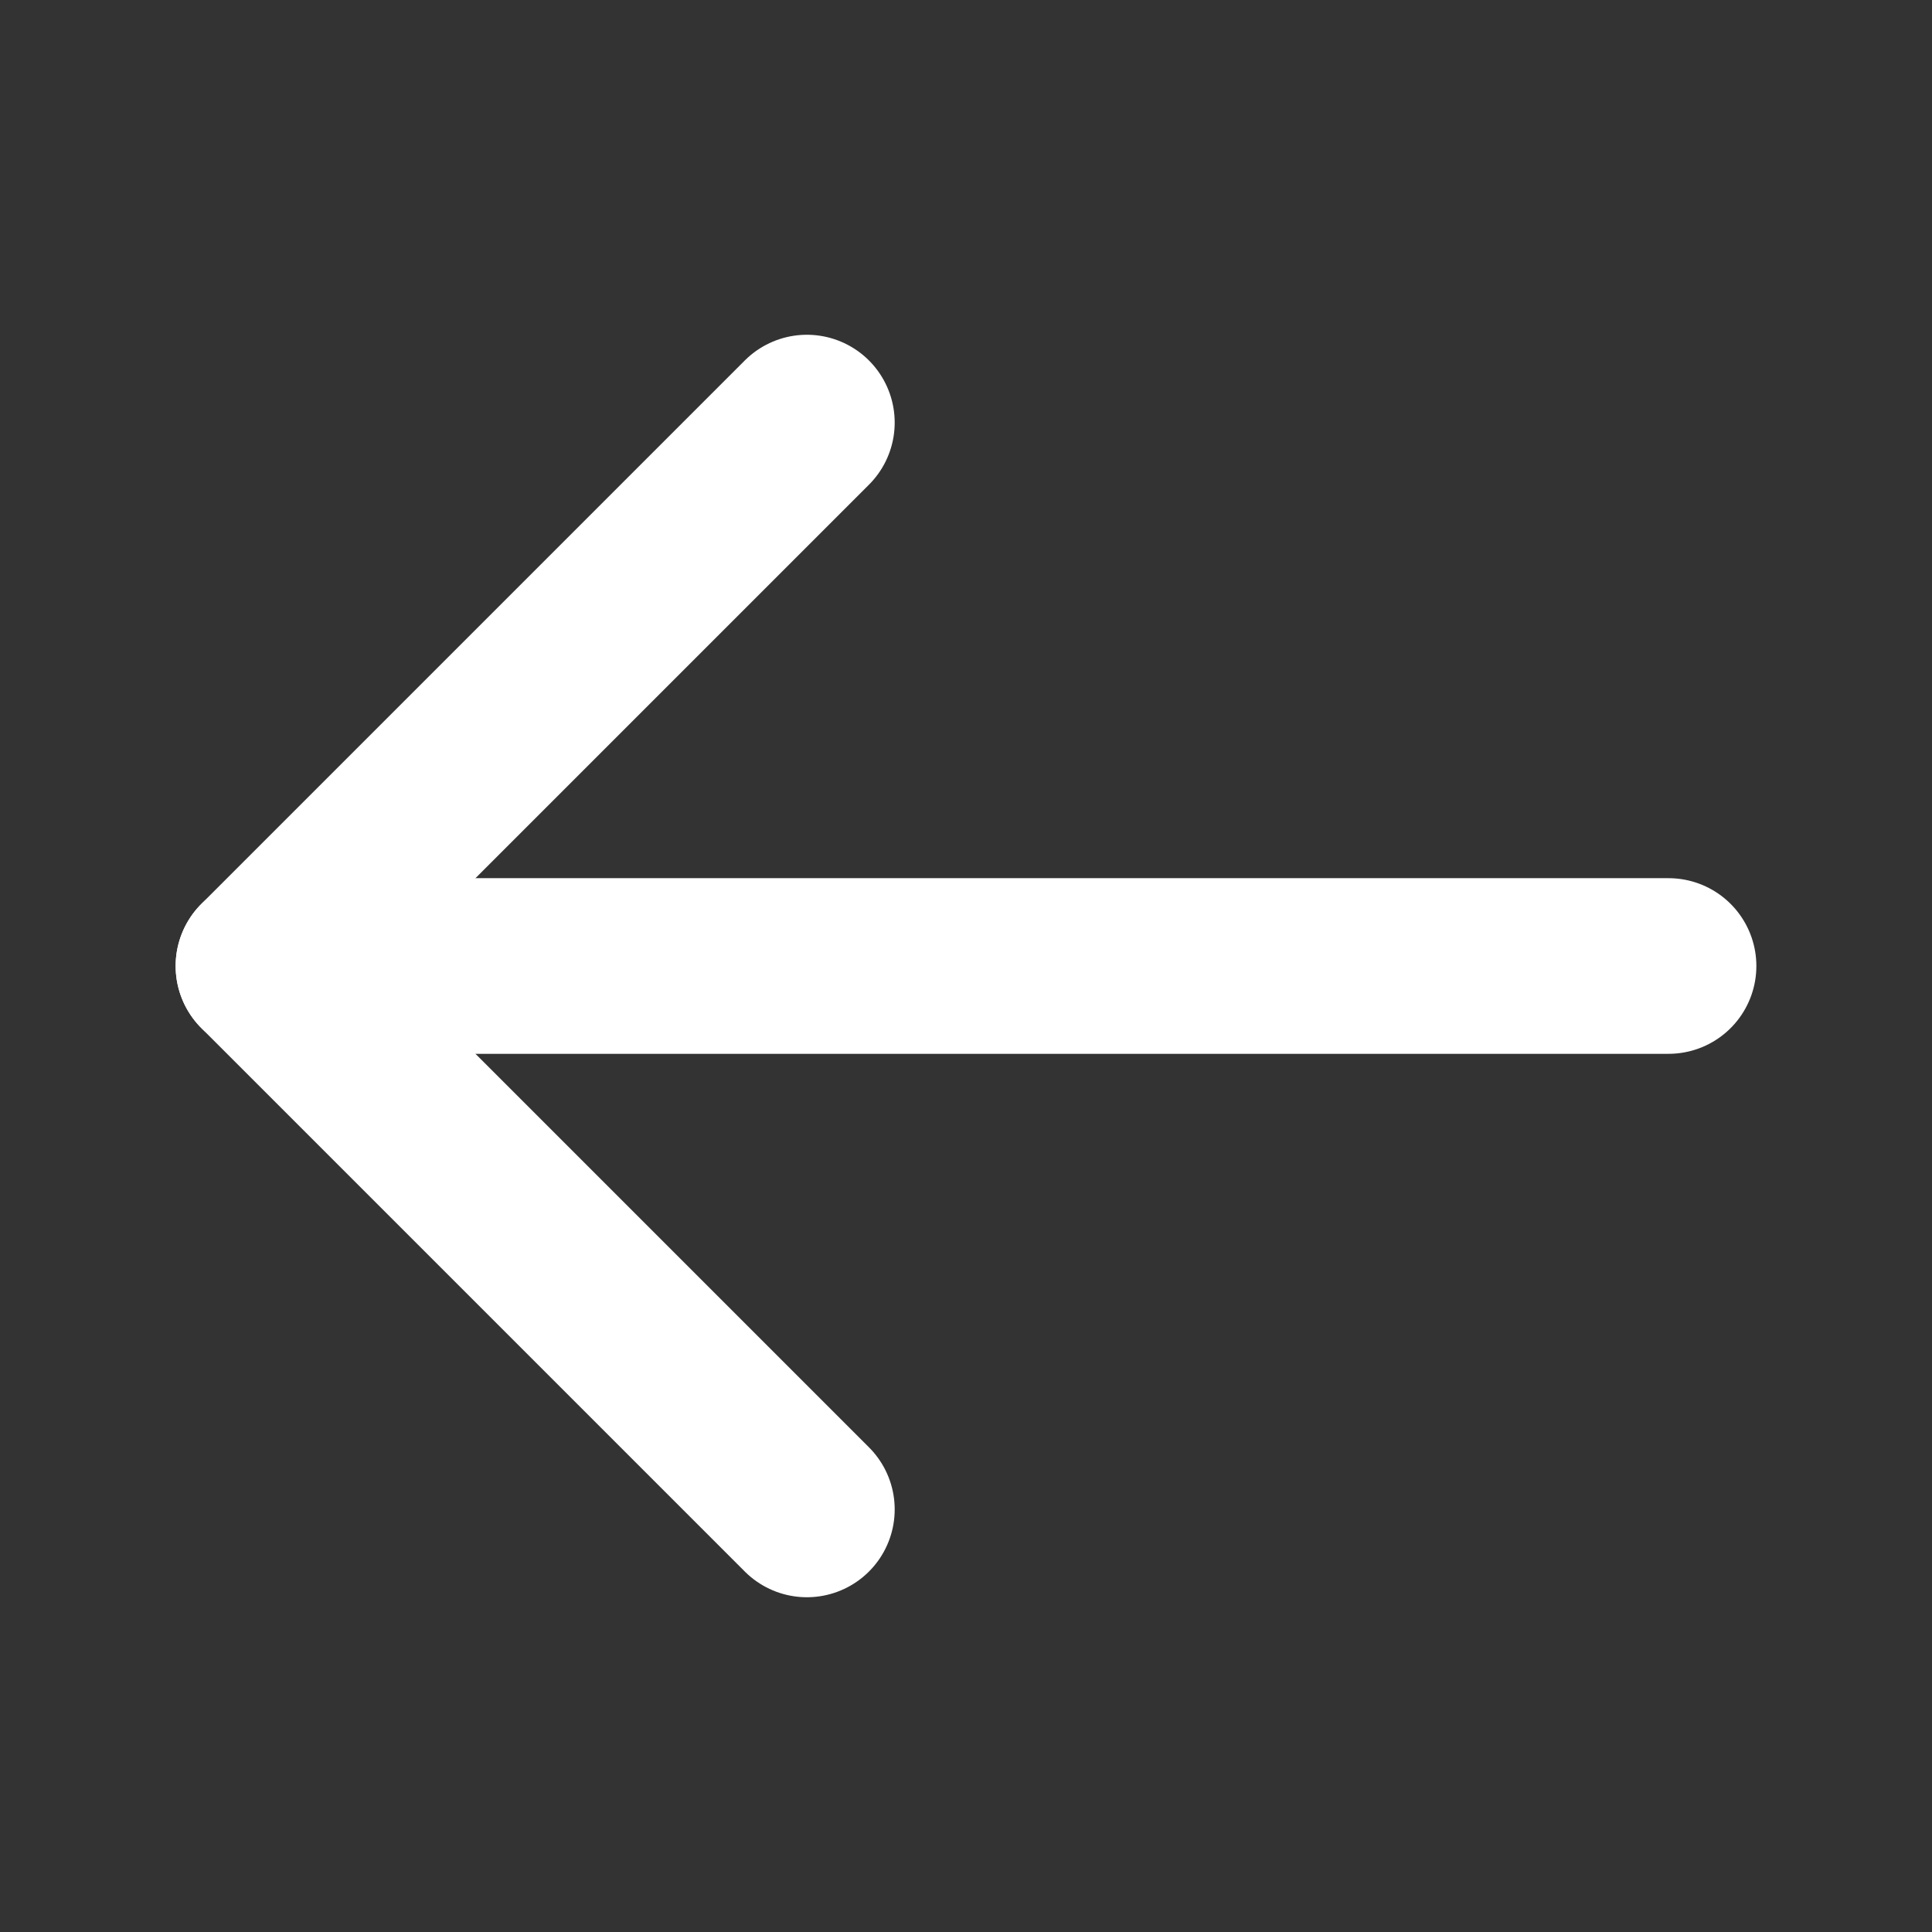
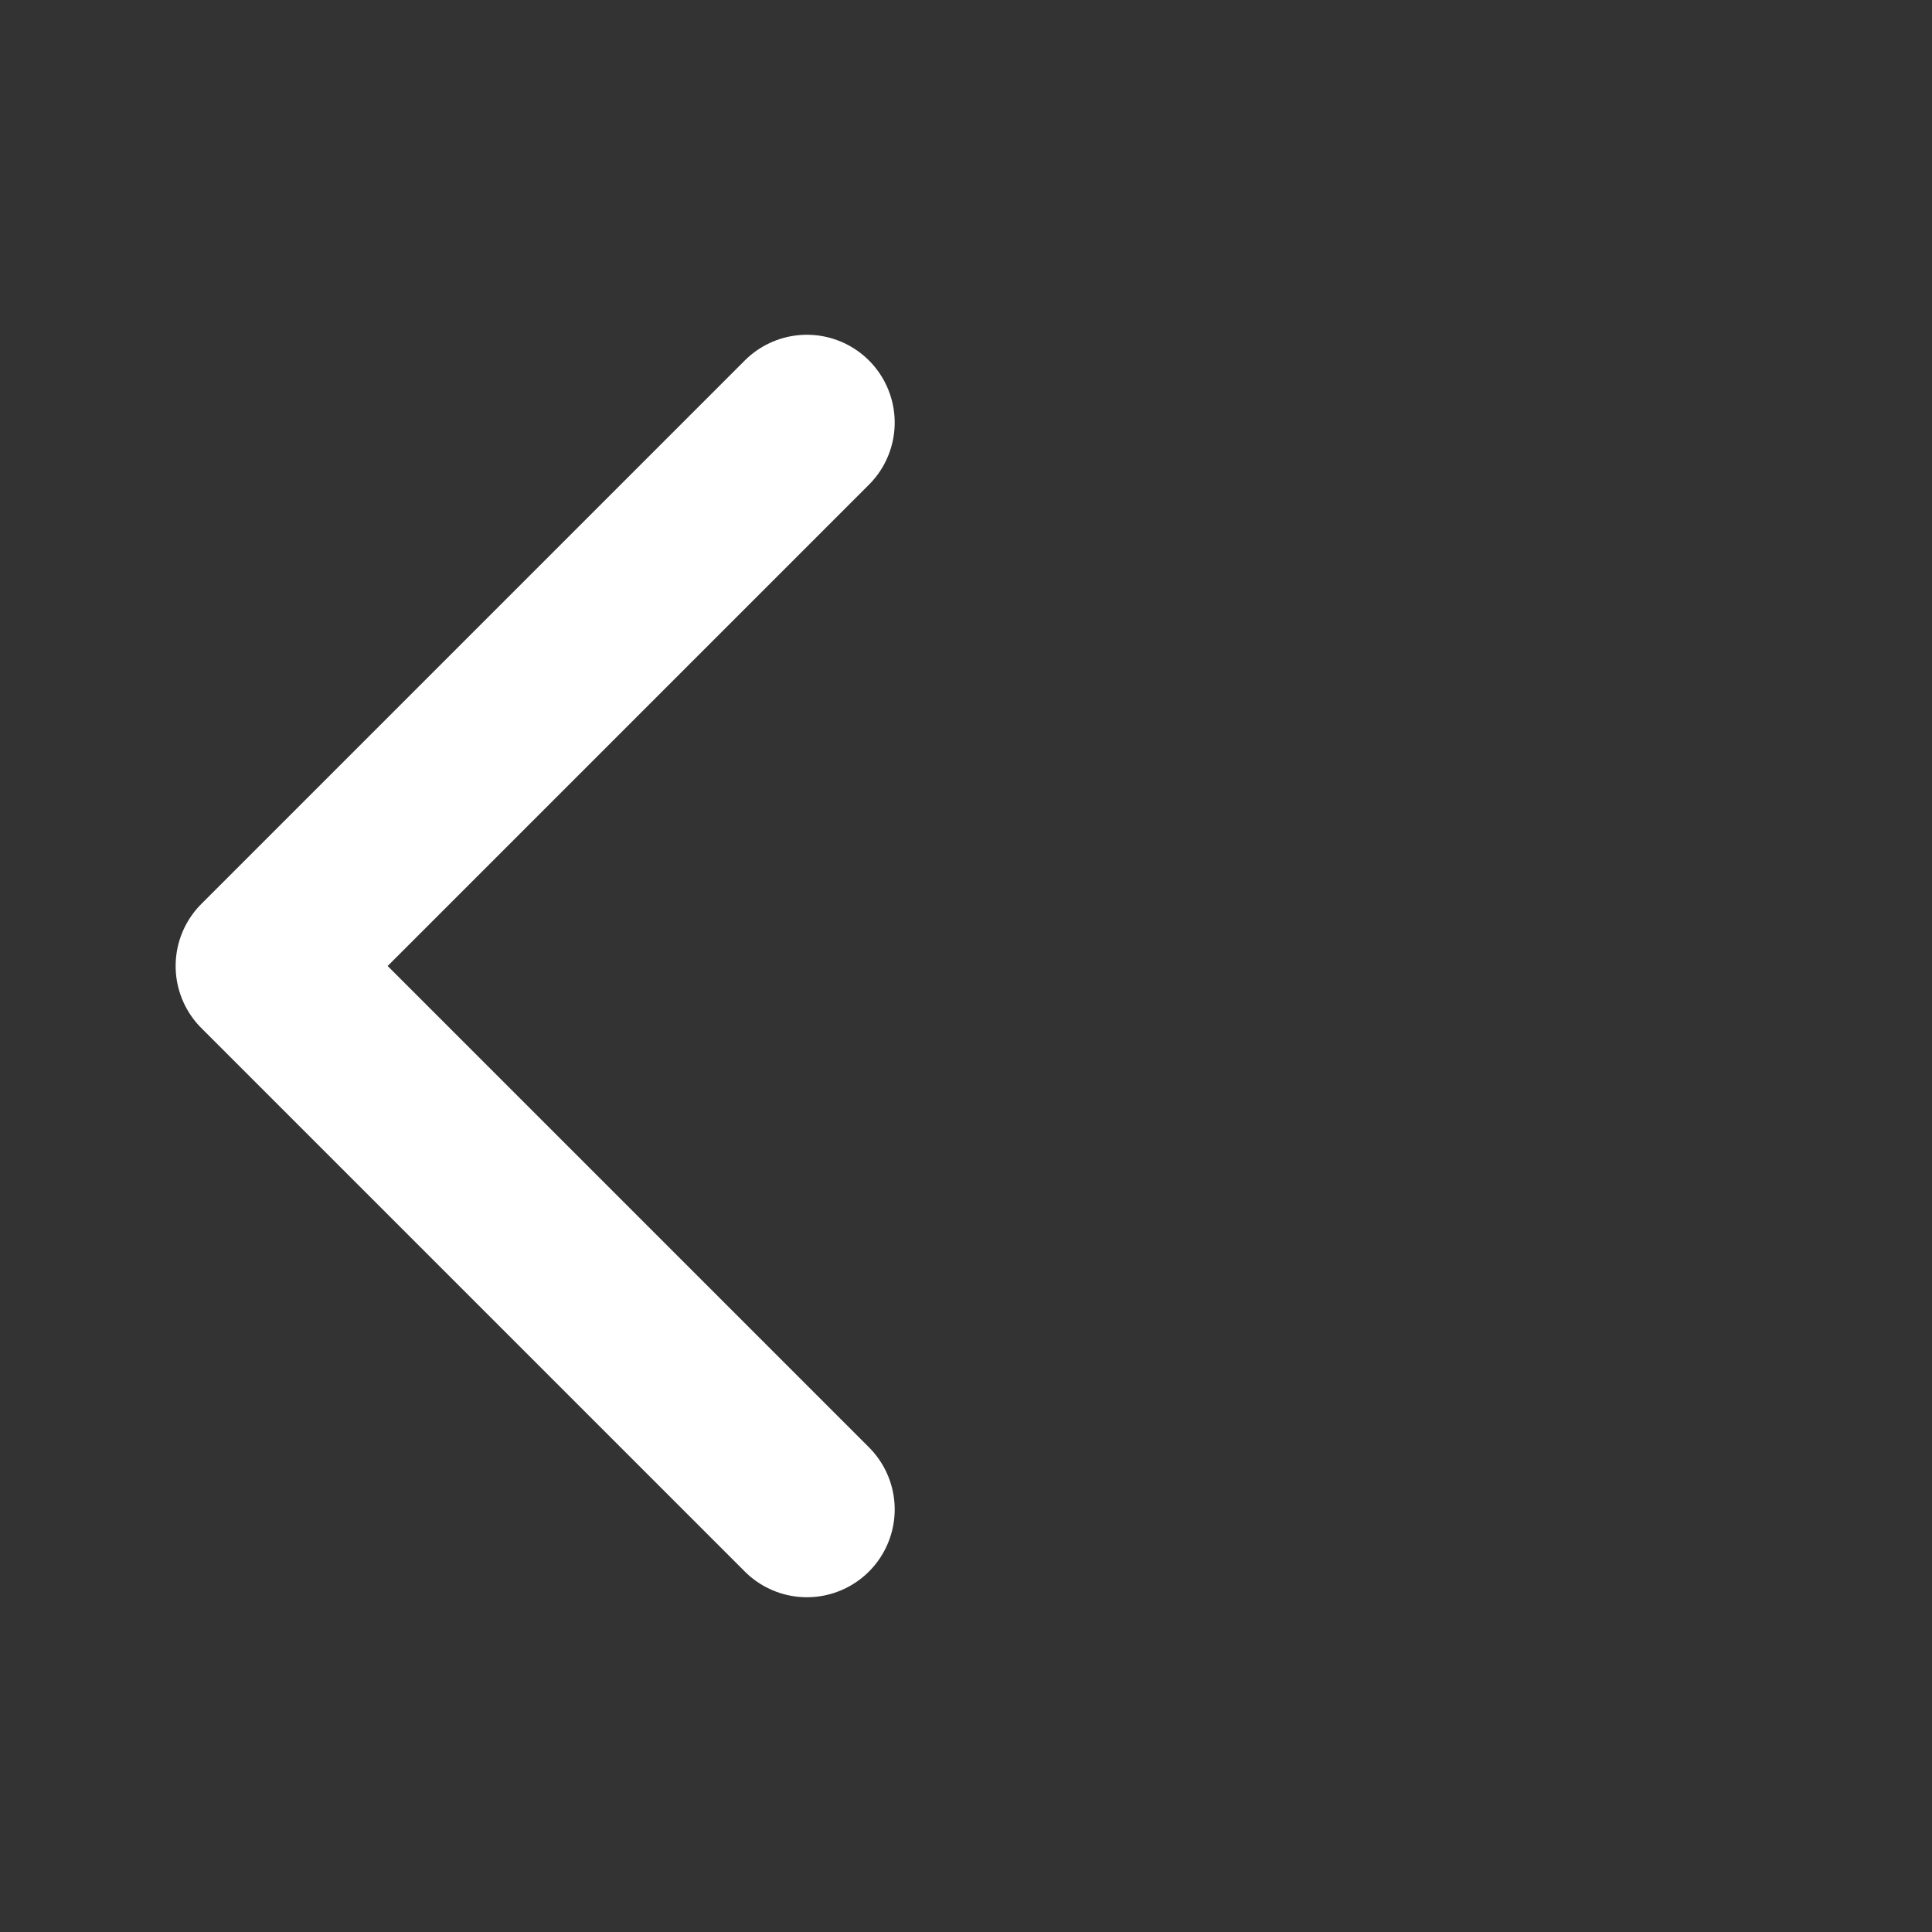
<svg xmlns="http://www.w3.org/2000/svg" id="그룹_594" data-name="그룹 594" width="22" height="22" viewBox="0 0 22 22">
  <rect x="0" y="0" width="22" height="22" fill="#333333" stroke="none" />
  <rect id="사각형_1253" data-name="사각형 1253" width="22" height="22" fill="none" />
-   <line id="선_386" data-name="선 386" x1="16" transform="translate(3 11)" fill="none" stroke="#fff" stroke-linecap="round" stroke-linejoin="round" stroke-width="2" />
  <path id="패스_1242" data-name="패스 1242" d="M46.188,56,40,62.188l6.188,6.188" transform="translate(-37 -51.188)" fill="none" stroke="#fff" stroke-linecap="round" stroke-linejoin="round" stroke-width="2" />
</svg>